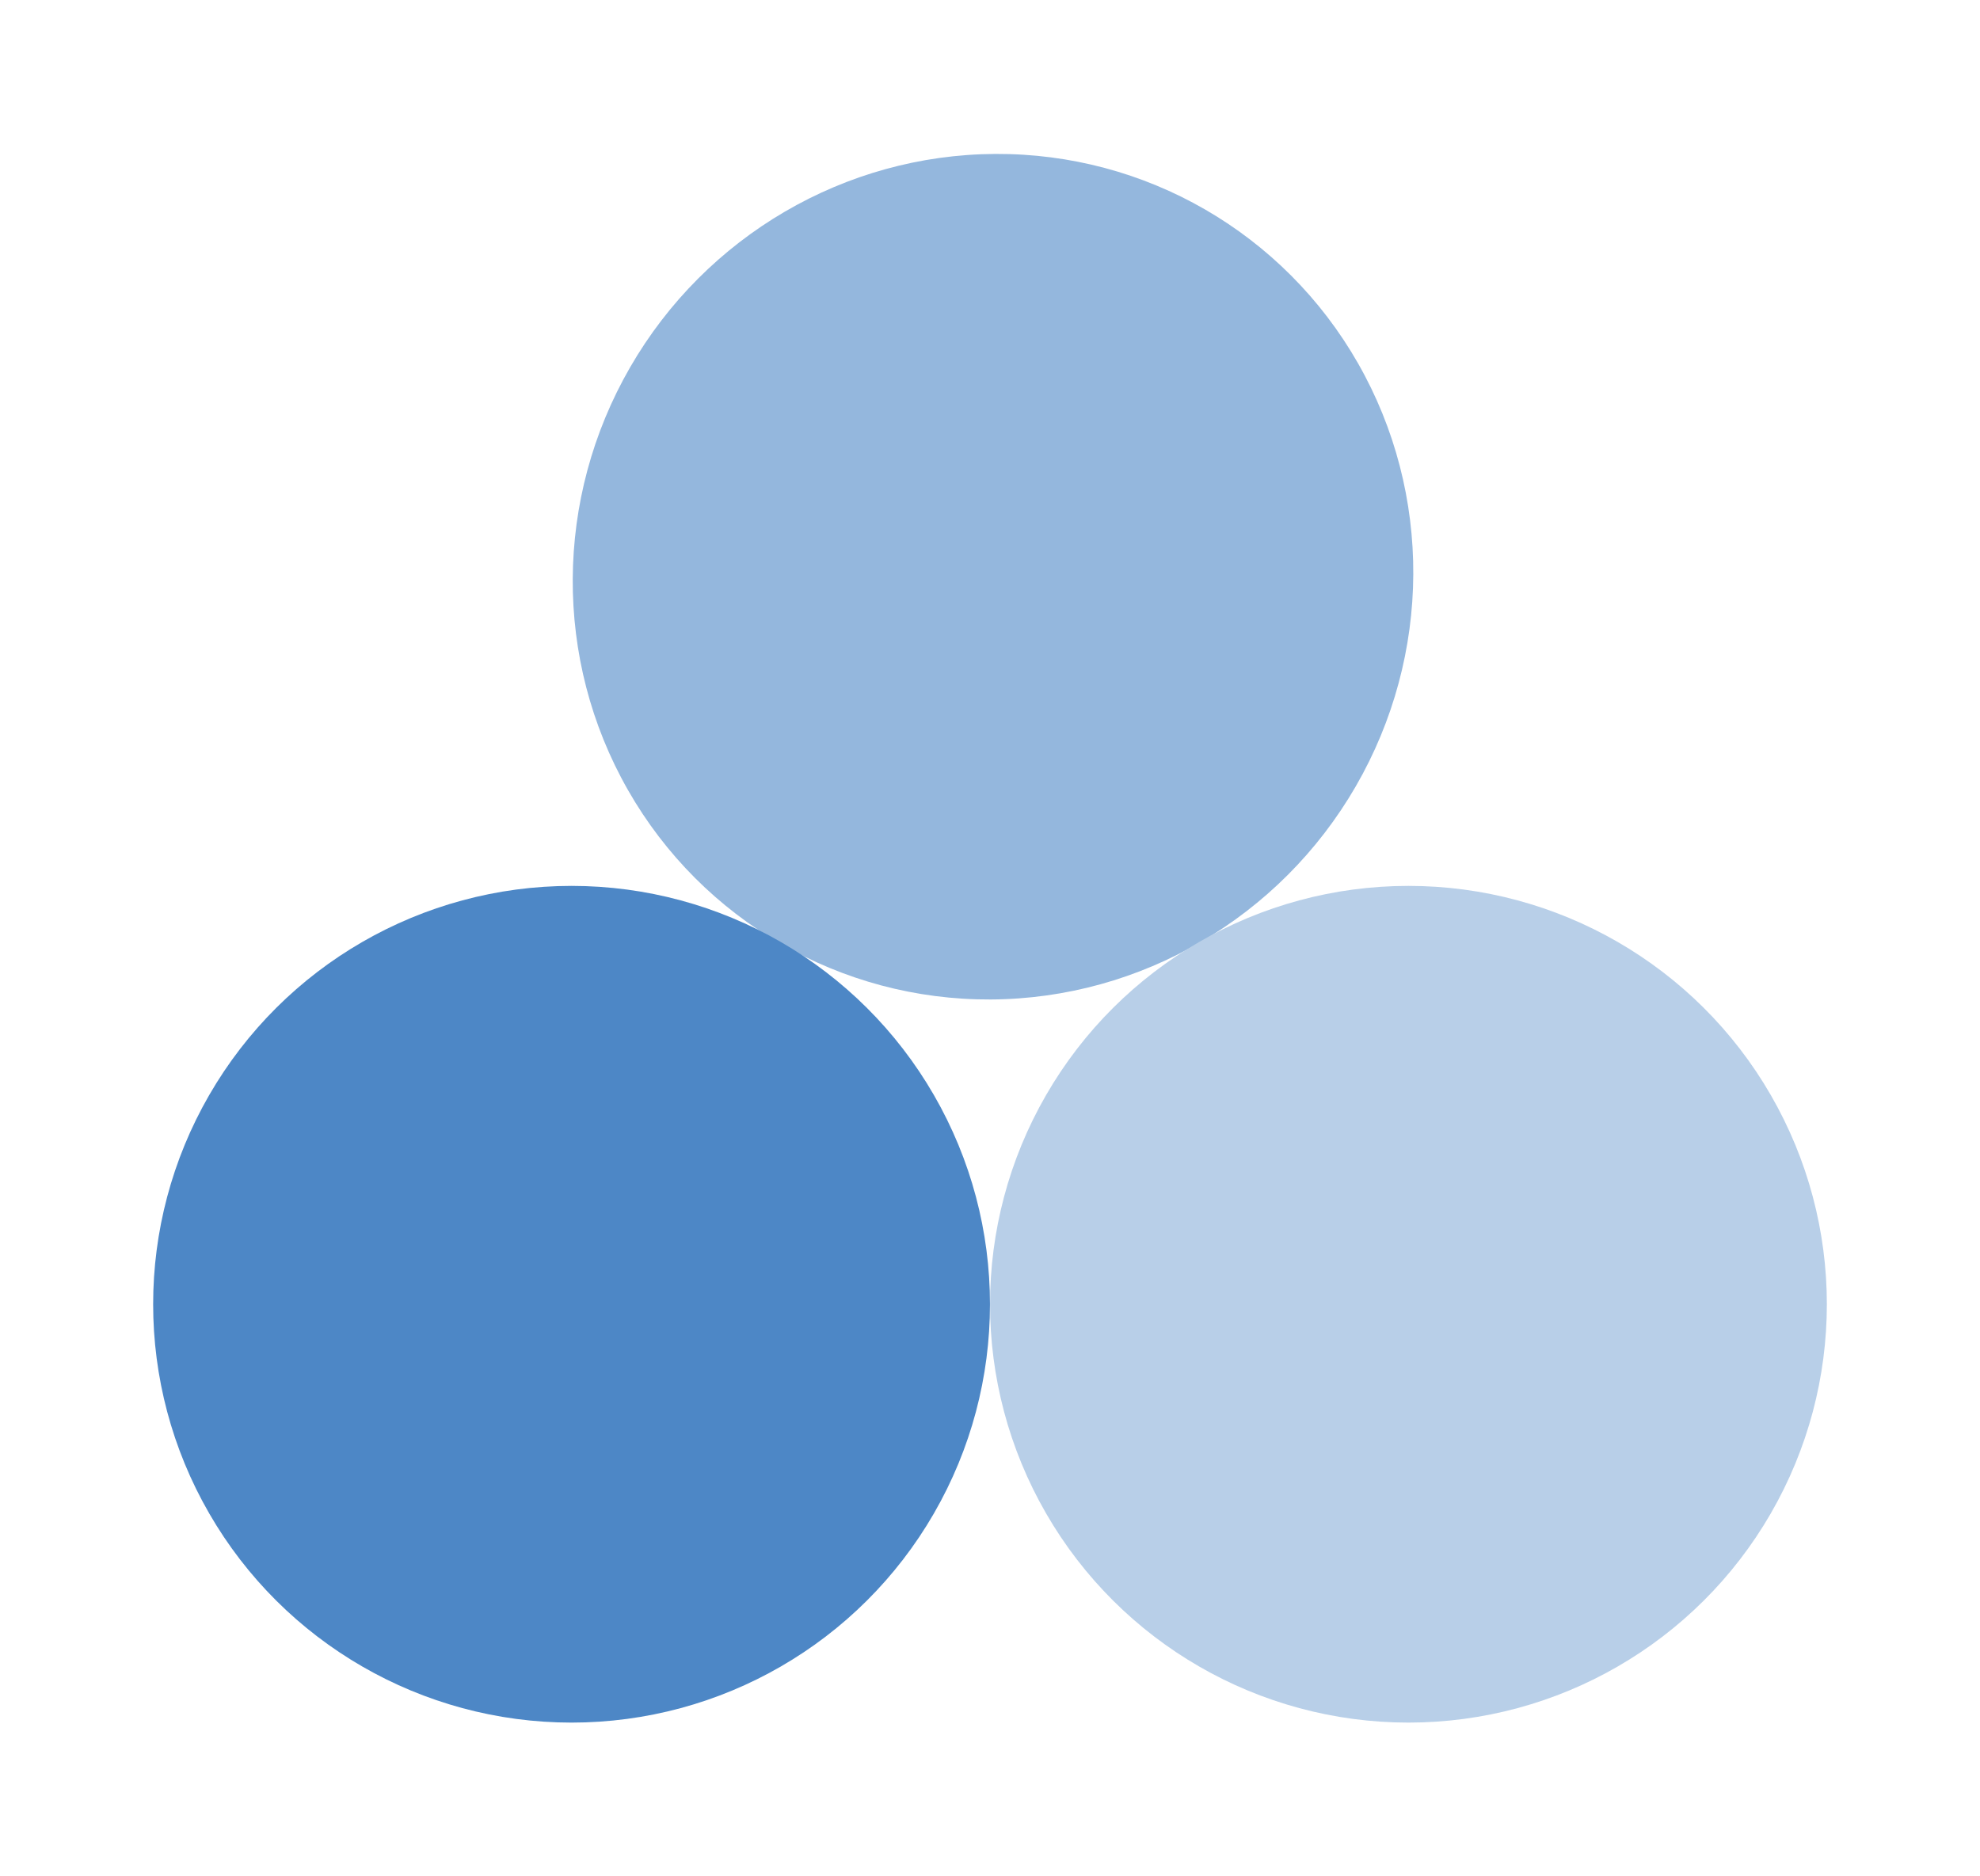
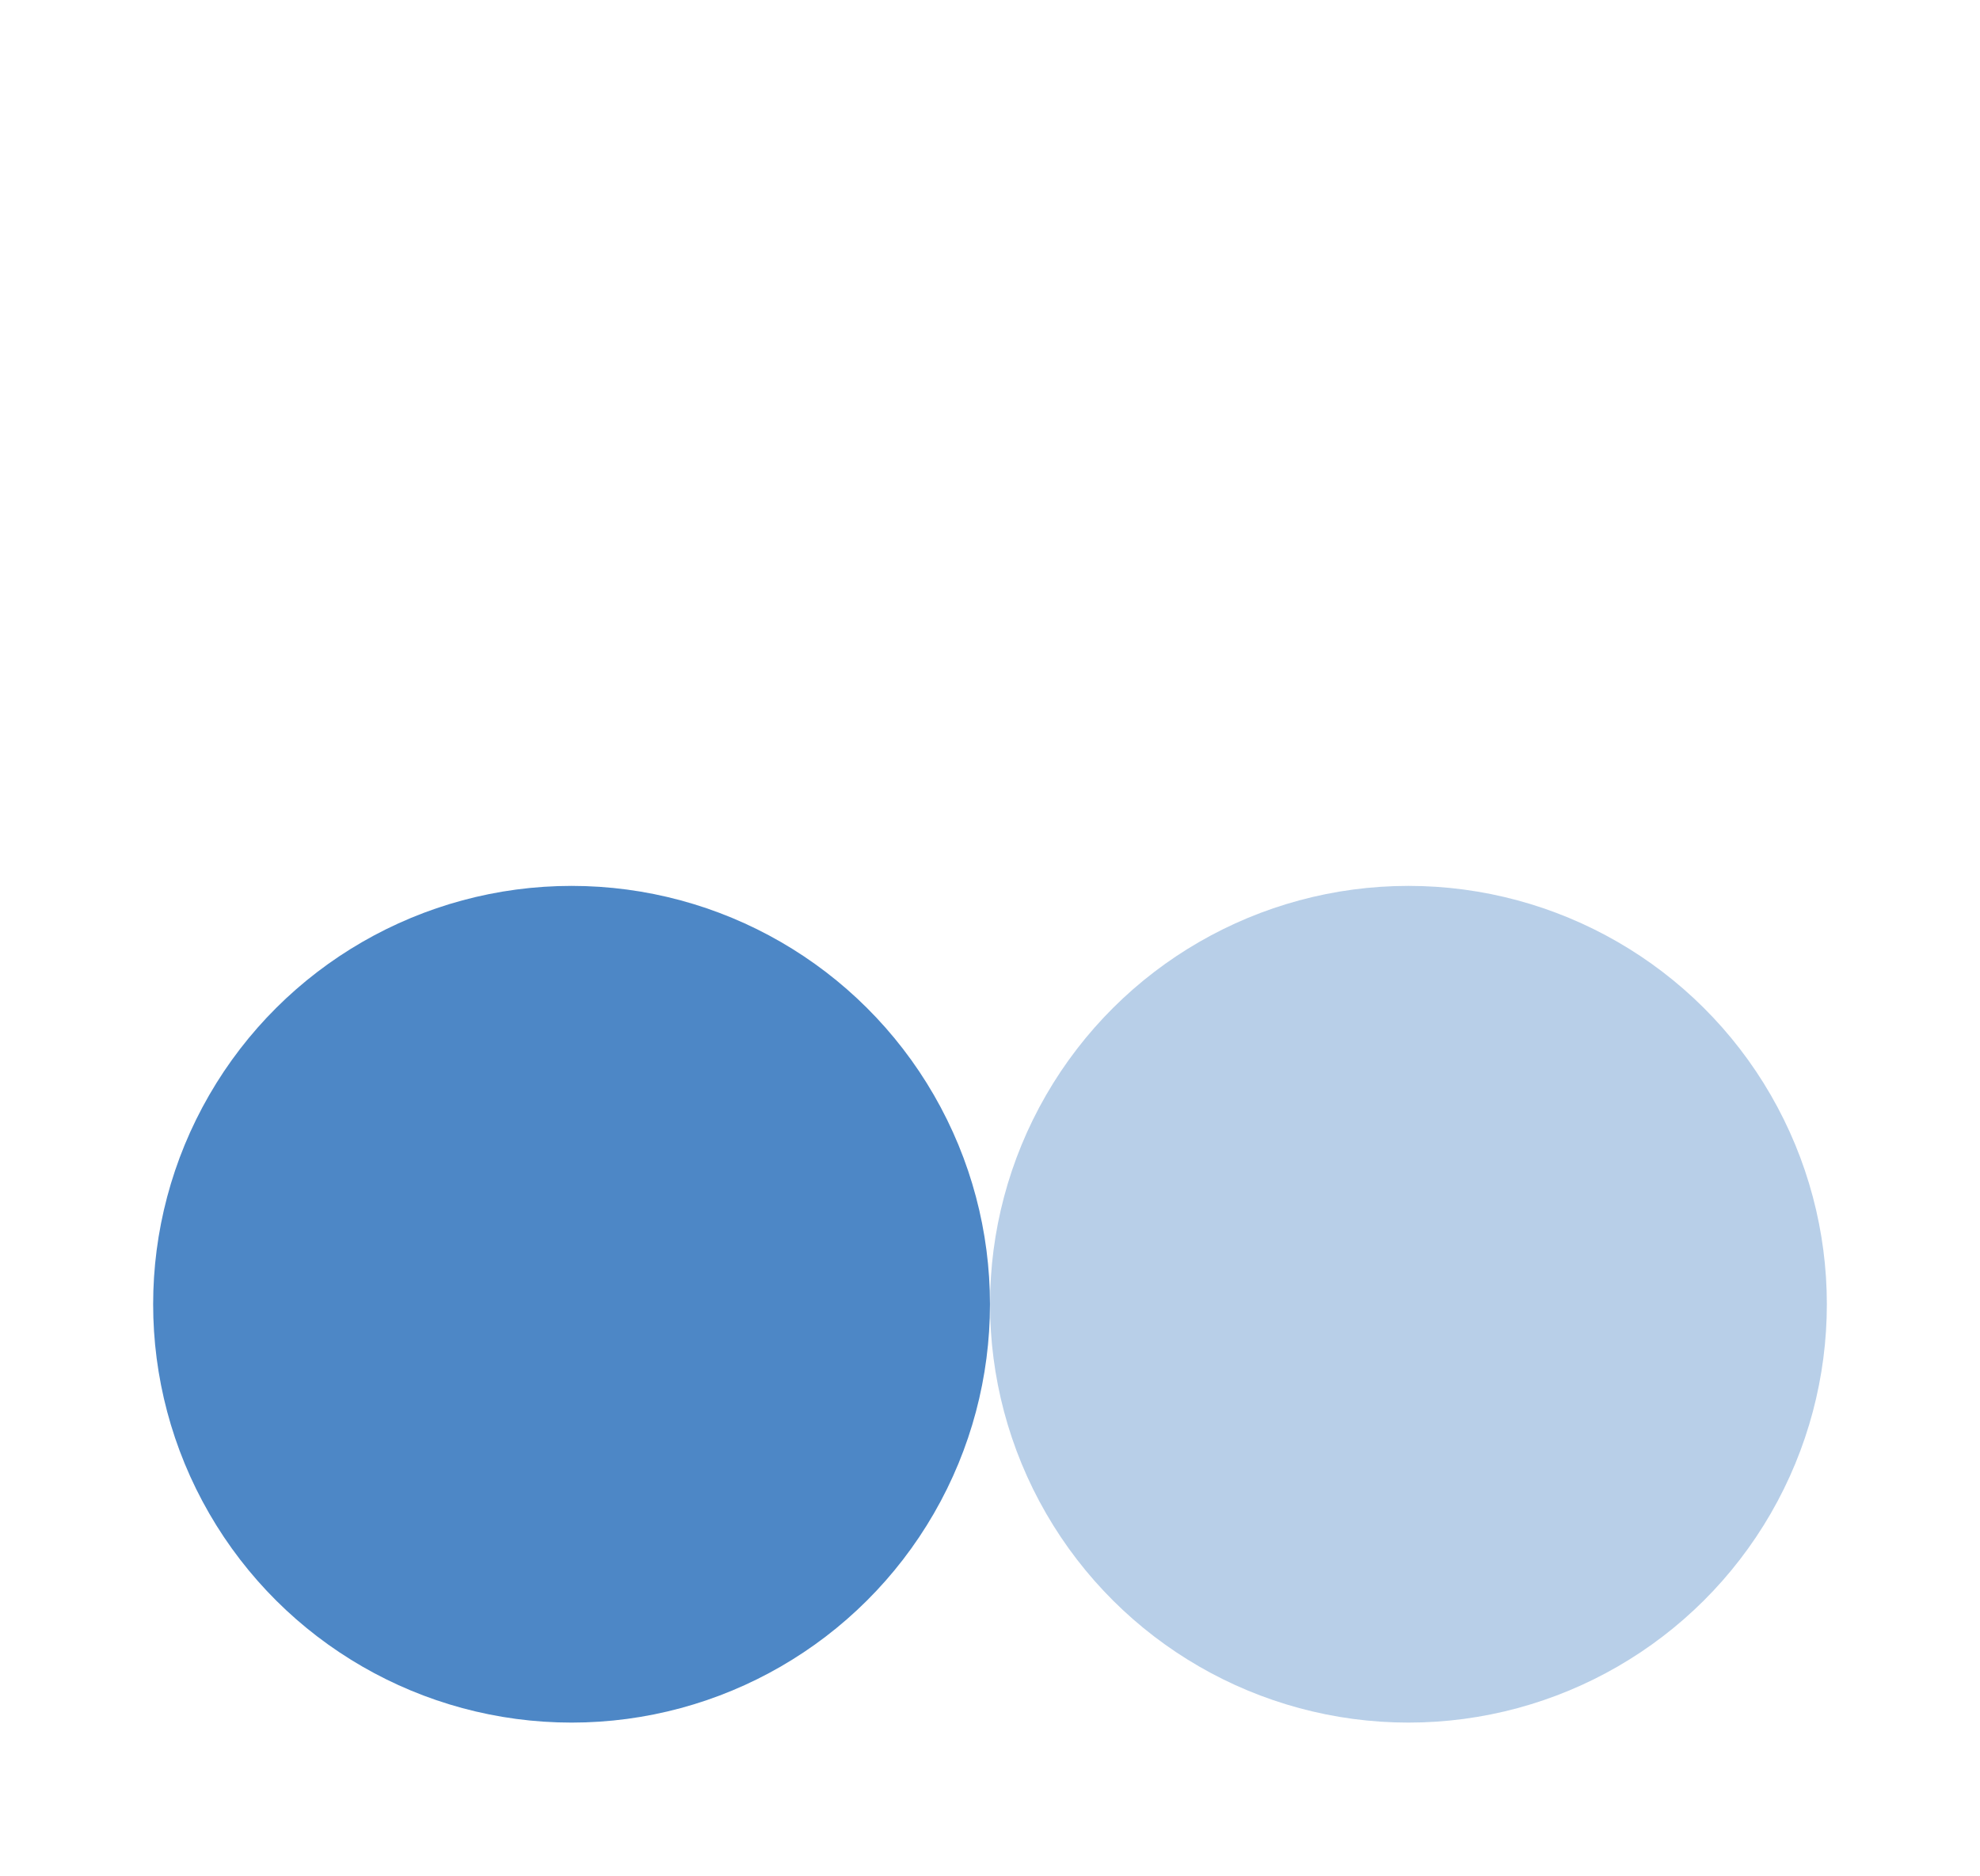
<svg xmlns="http://www.w3.org/2000/svg" width="554" height="525" fill="none">
  <g id="volunteering">
-     <ellipse cx="277.842" cy="161.382" fill="#94B7DD" rx="117.233" ry="118.663" transform="rotate(-150 277.842 161.382)" />
    <circle cx="159.921" cy="364.973" r="117.07" fill="#4D87C6" transform="rotate(-150 159.921 364.973)" />
    <circle cx="394.079" cy="364.972" r="117.07" fill="#B8CFE8" transform="rotate(-150 394.079 364.972)" />
  </g>
</svg>